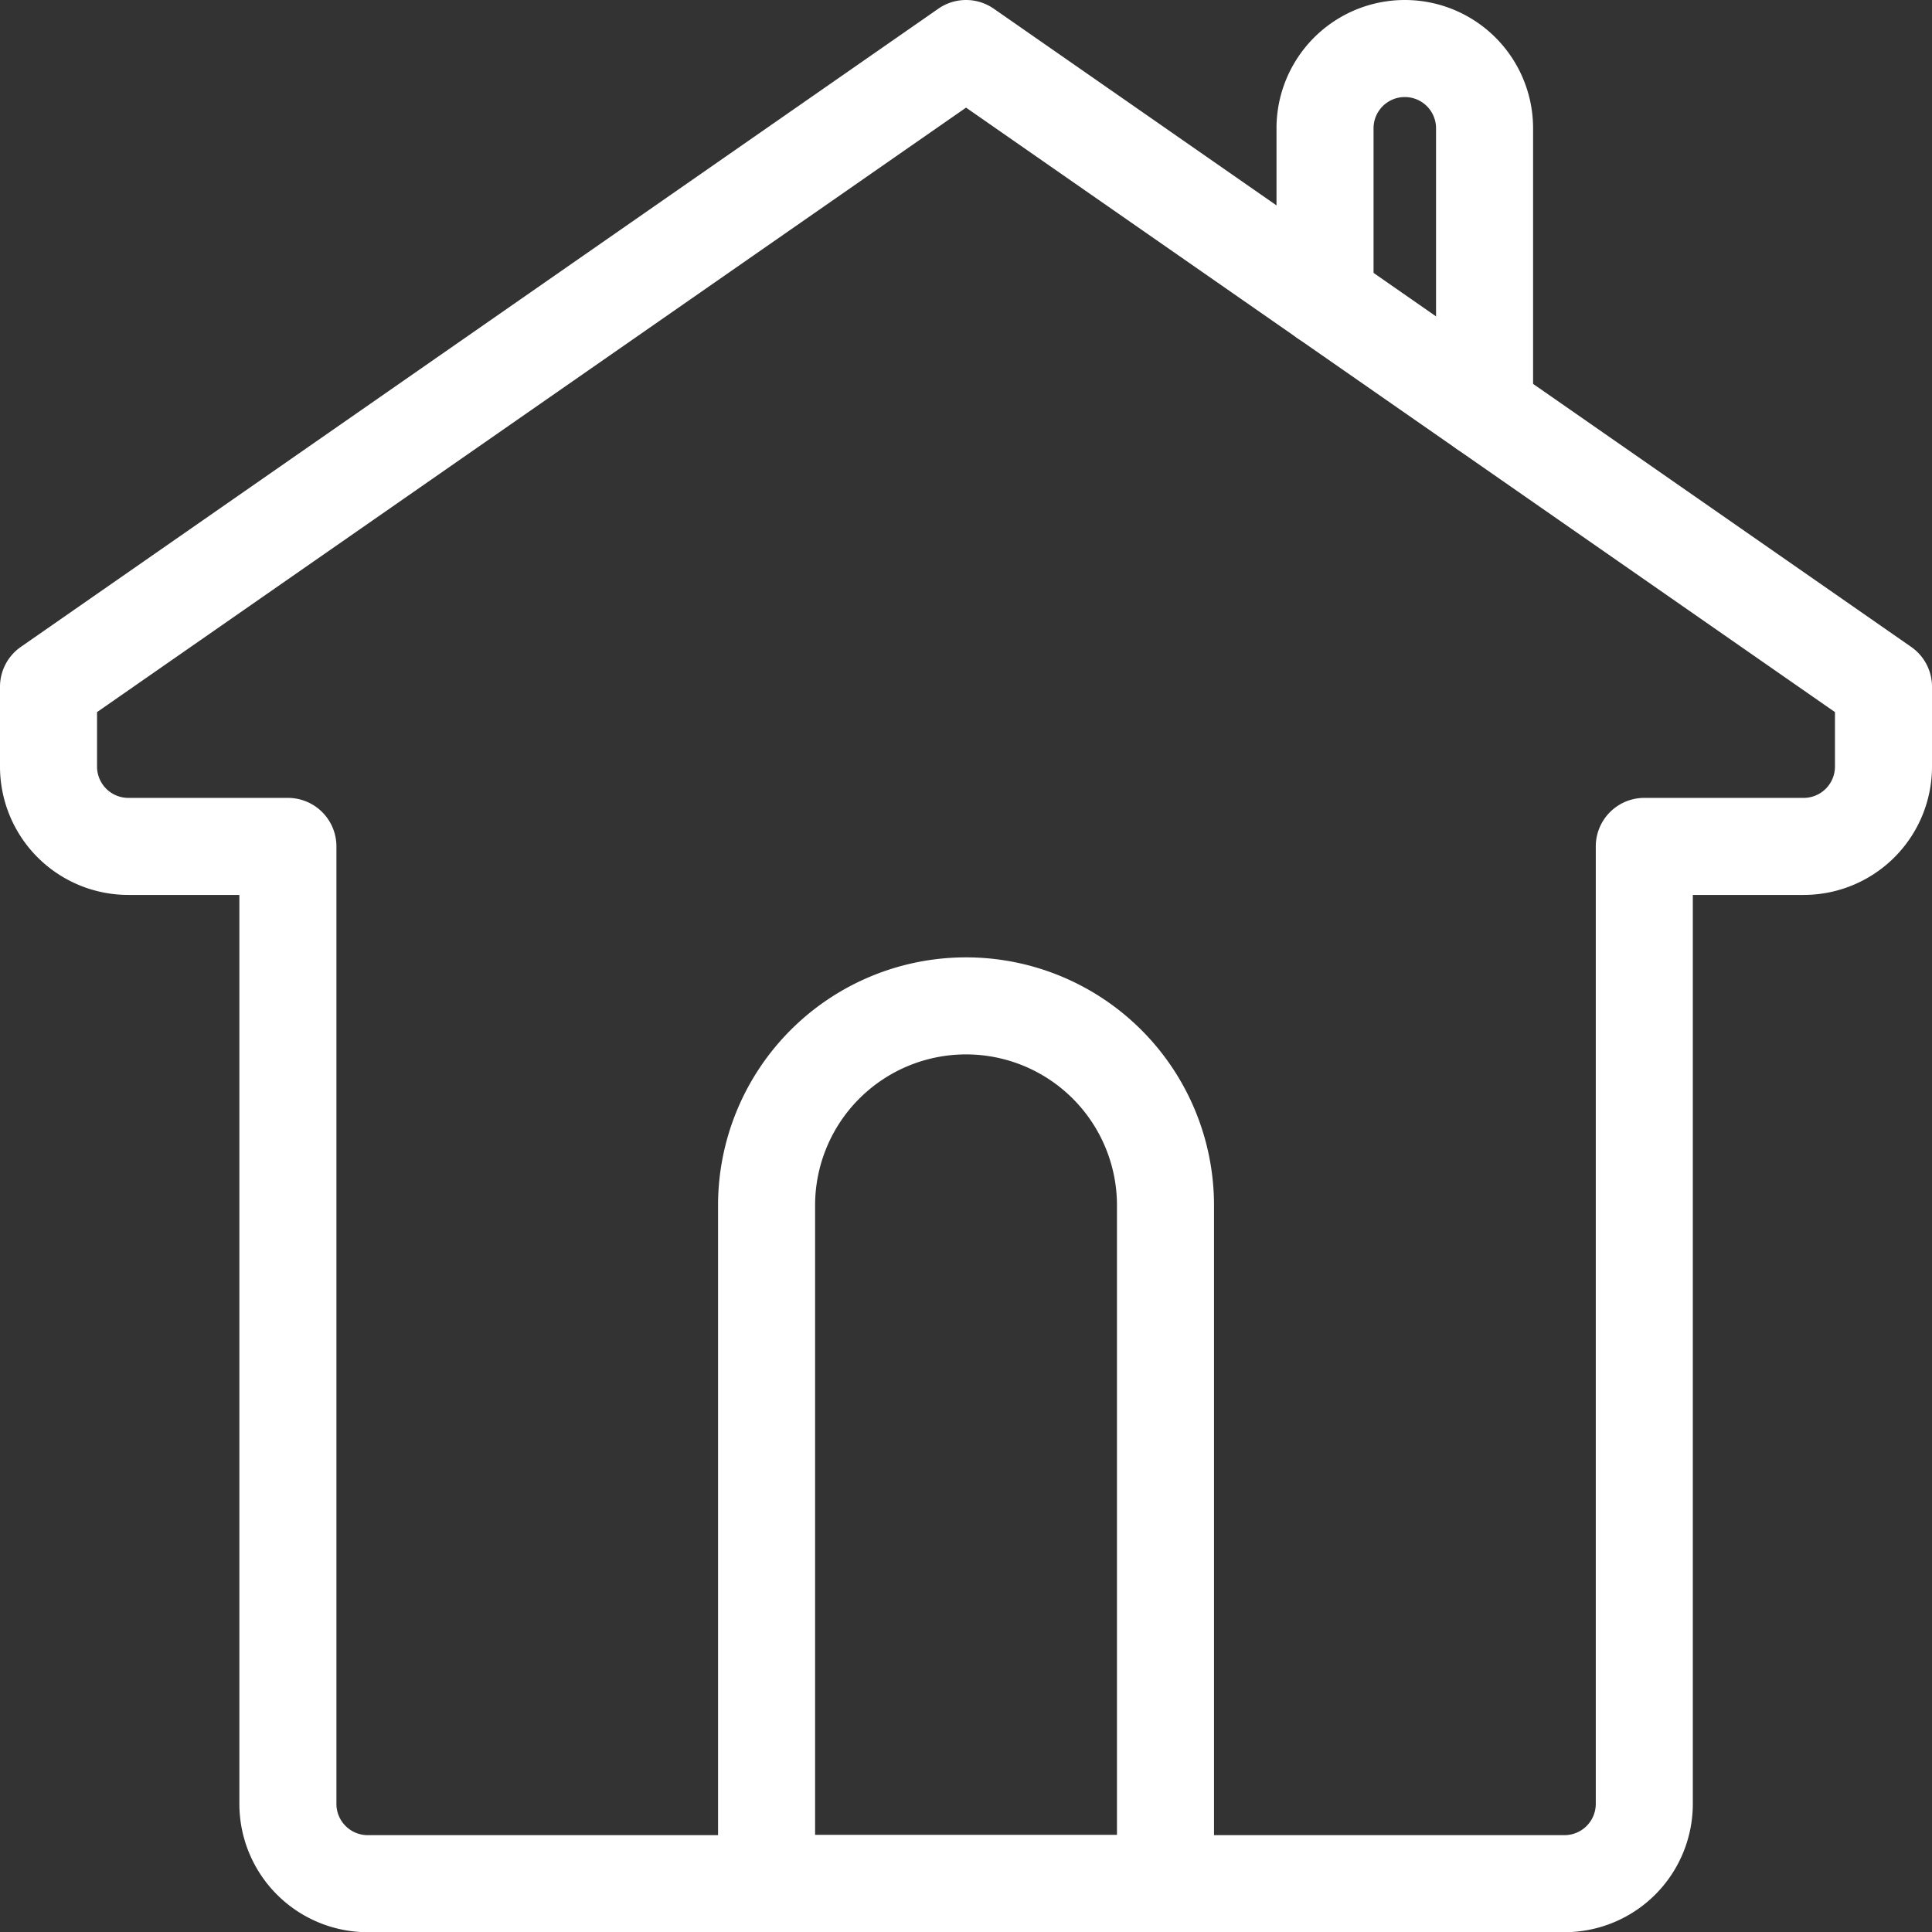
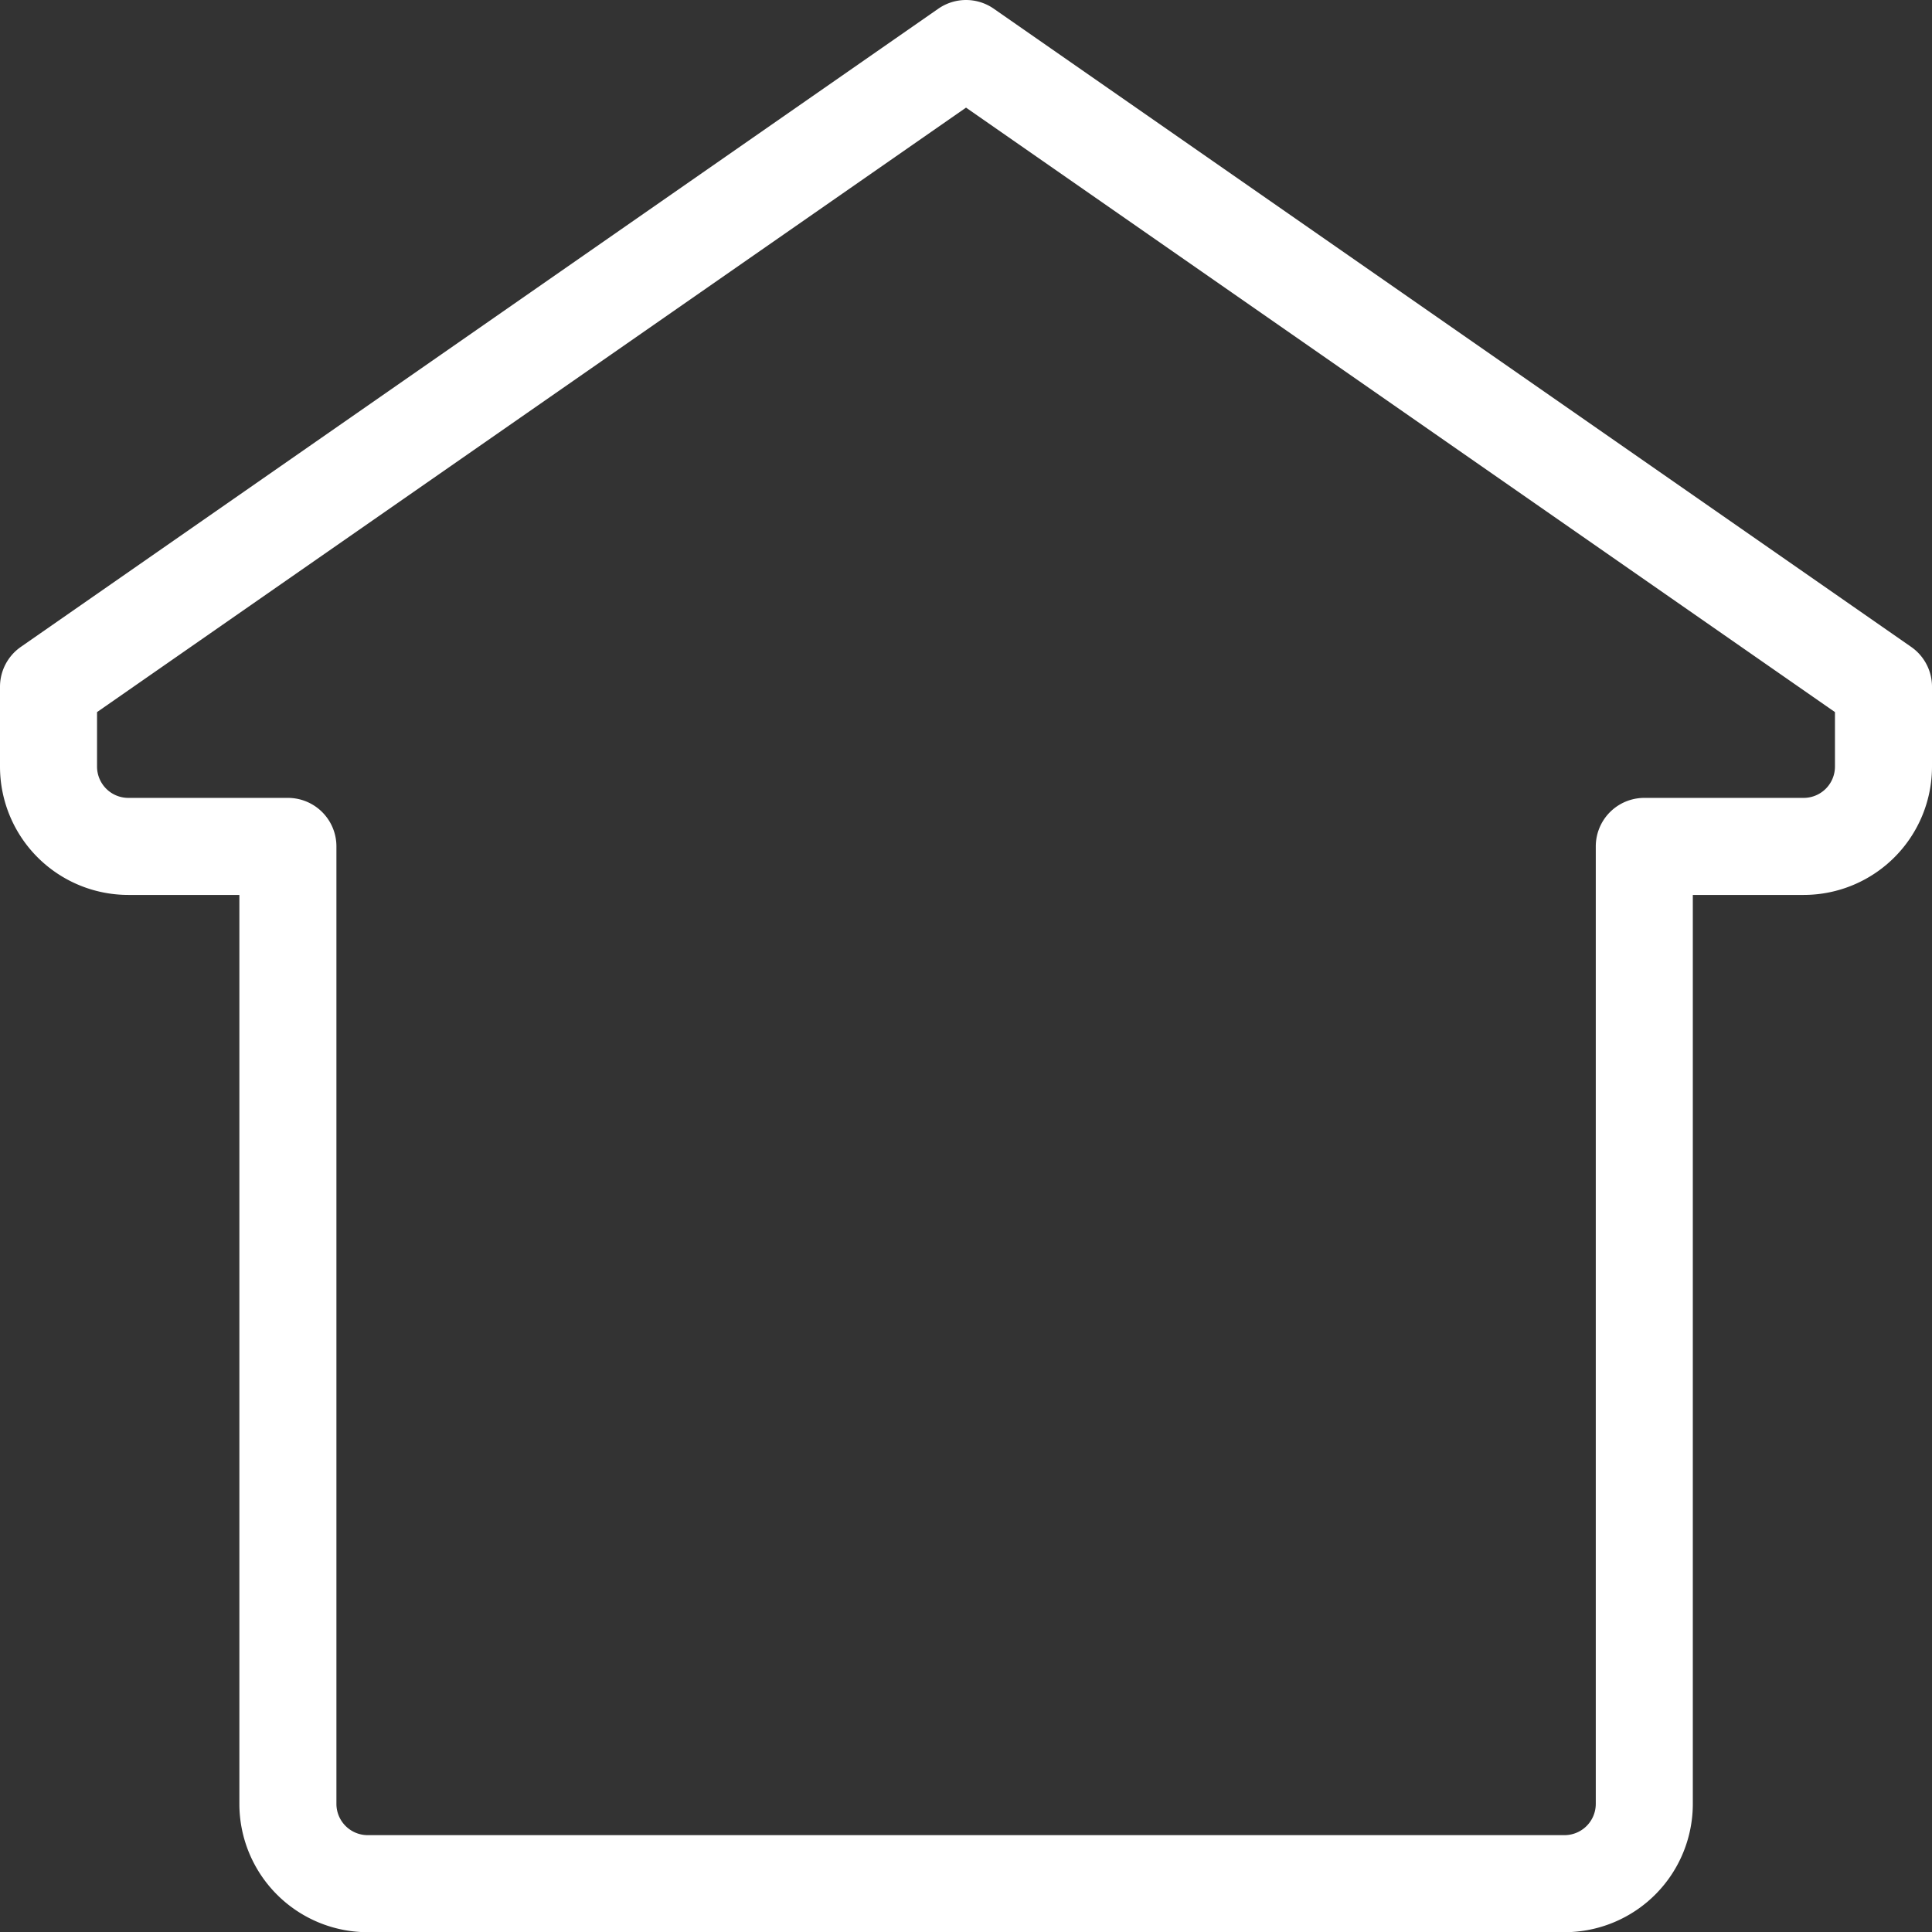
<svg xmlns="http://www.w3.org/2000/svg" width="29.863" height="29.863" viewBox="0 0 29.863 29.863">
  <rect x="0" y="0" width="29.863" height="29.863" fill="#333333" stroke="none" />
  <g id="グループ_93" data-name="グループ 93" transform="translate(0.75 0.75)">
-     <path id="パス_79" data-name="パス 79" d="M15.666,26.065H9.5V15.583a3.083,3.083,0,0,1,6.166,0Z" transform="translate(1.599 2.298)" fill="none" stroke="#fff" stroke-linecap="round" stroke-linejoin="round" stroke-width="1.5" />
    <path id="パス_80" data-name="パス 80" d="M14.682.5.5,10.365V11.6a1.234,1.234,0,0,0,1.233,1.233H4.2v14.8a1.234,1.234,0,0,0,1.233,1.233h18.5a1.234,1.234,0,0,0,1.233-1.233v-14.8H27.63A1.234,1.234,0,0,0,28.863,11.6V10.365Z" transform="translate(-0.5 -0.5)" fill="none" stroke="#fff" stroke-linecap="round" stroke-linejoin="round" stroke-width="1.5" />
-     <path id="パス_81" data-name="パス 81" d="M16.5,4.36V1.733a1.233,1.233,0,1,1,2.466,0V6.074" transform="translate(3.231 -0.5)" fill="none" stroke="#fff" stroke-linecap="round" stroke-linejoin="round" stroke-width="1.5" />
  </g>
</svg>